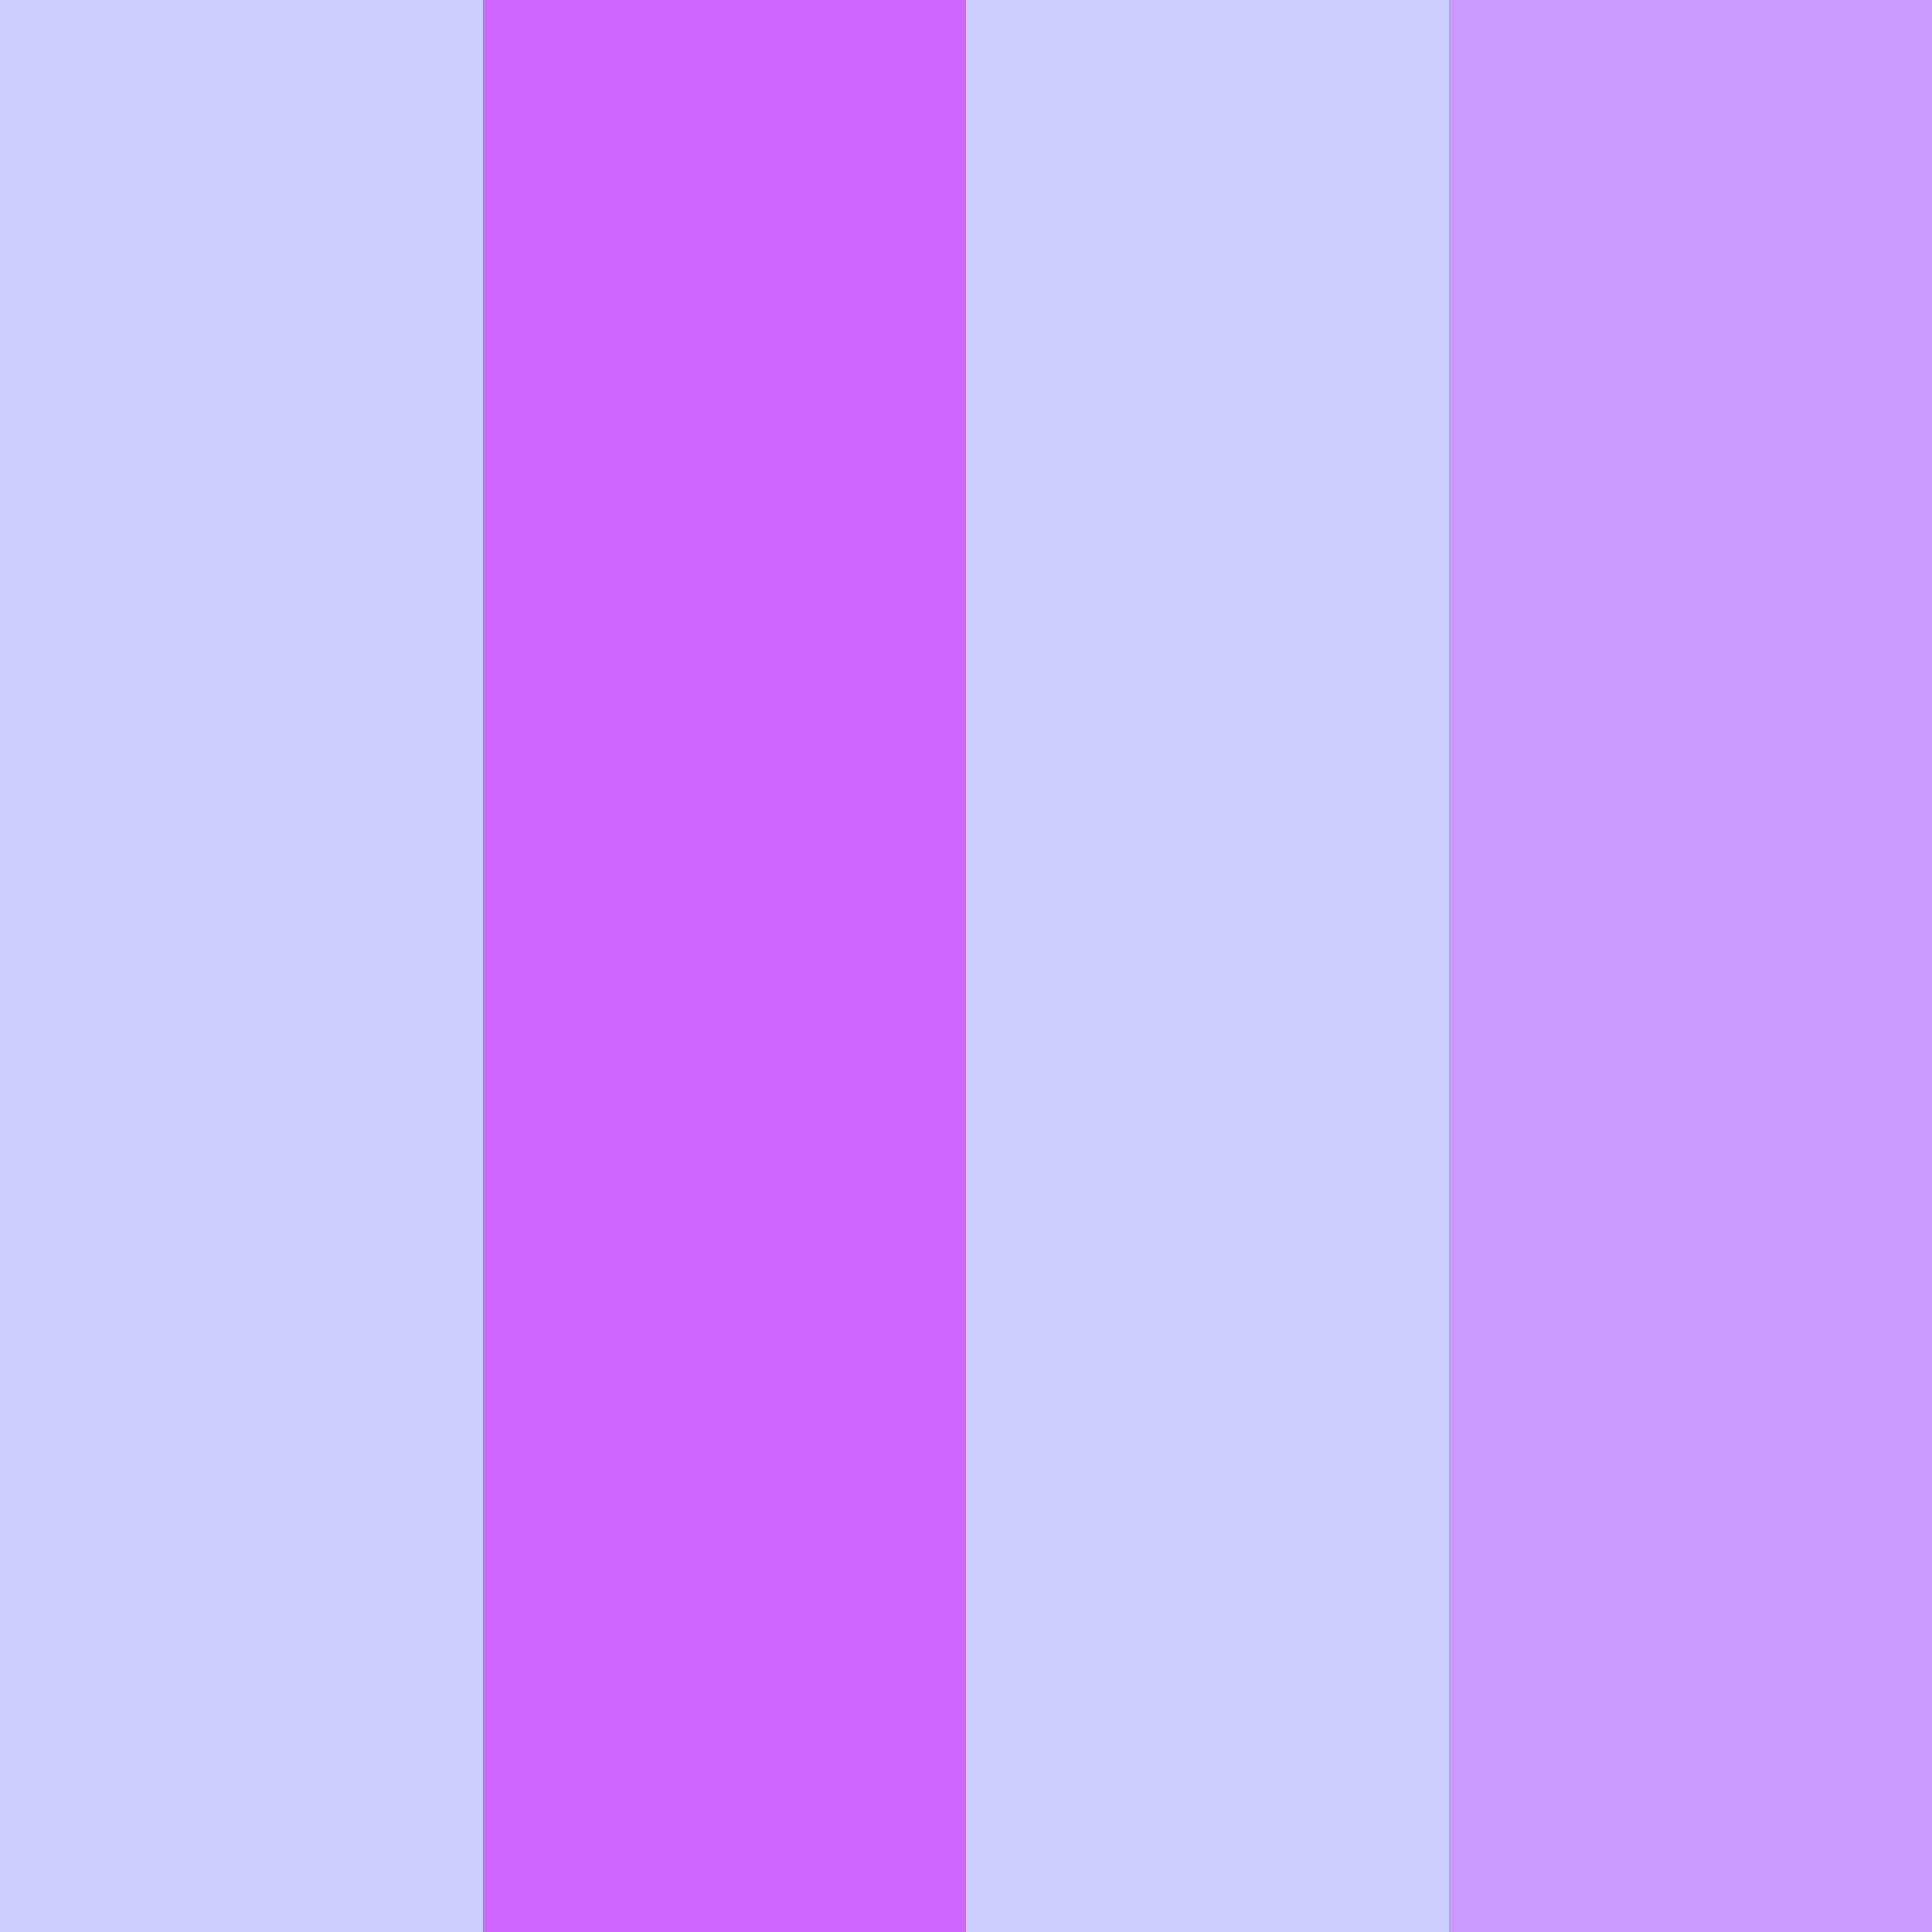
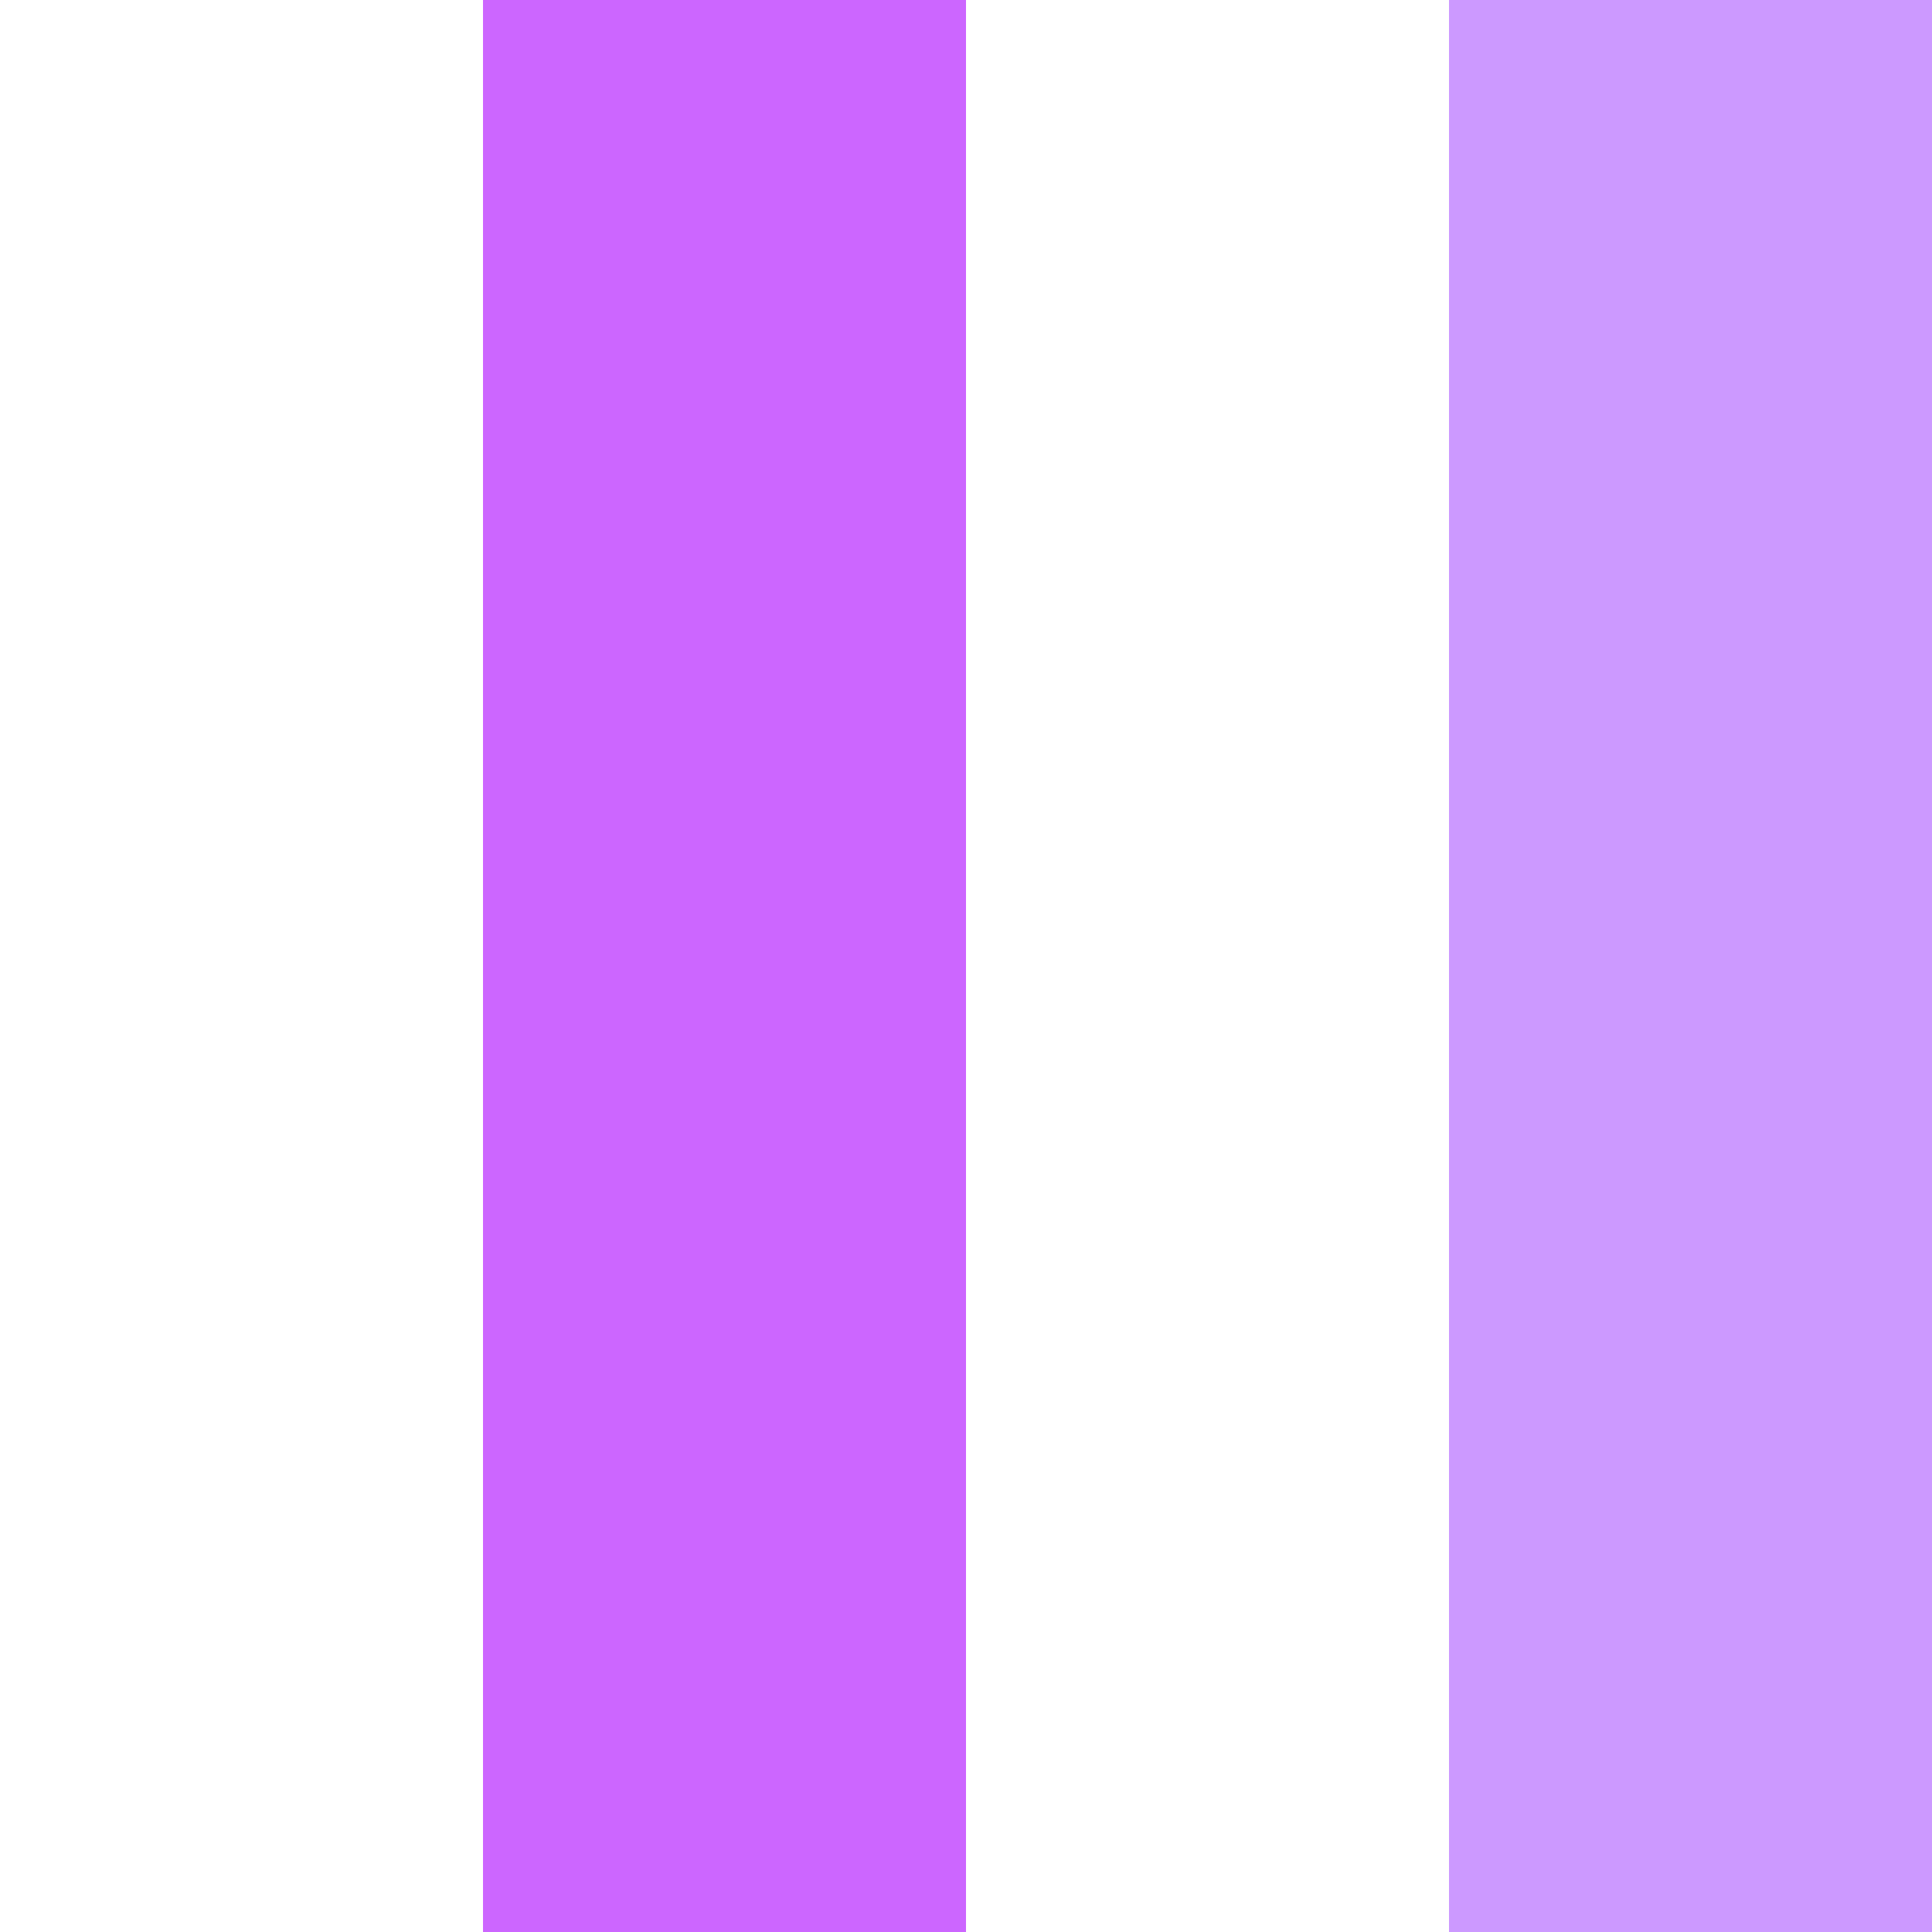
<svg xmlns="http://www.w3.org/2000/svg" width="96" height="96" version="1.1">
-   <rect width="96" height="96" fill="#ccccff" />
  <path d="M 36,0,36,96" stroke-width="24" stroke="#cc66ff" />
-   <path d="M 60,0,60,96" stroke-width="24" stroke="#ccccff" />
  <path d="M 84,0,84,96" stroke-width="24" stroke="#cc99ff" />
</svg>